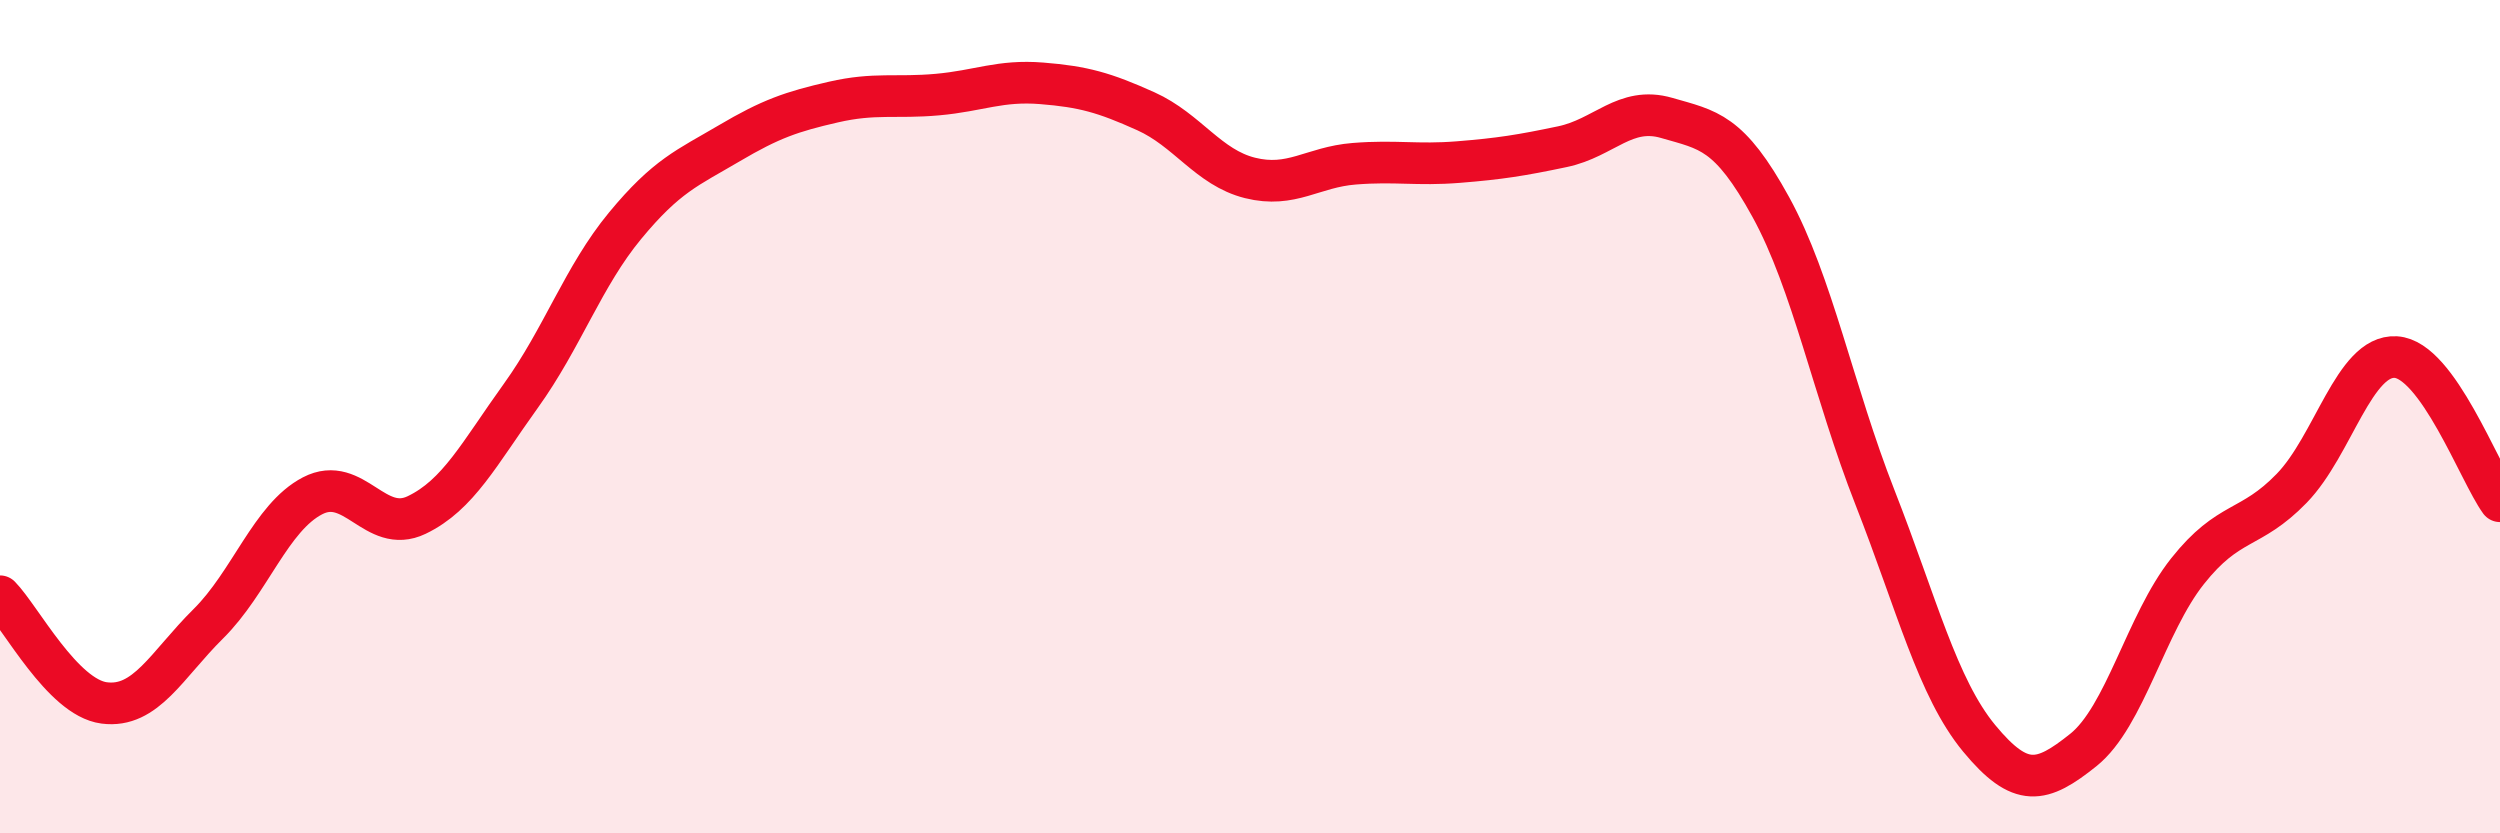
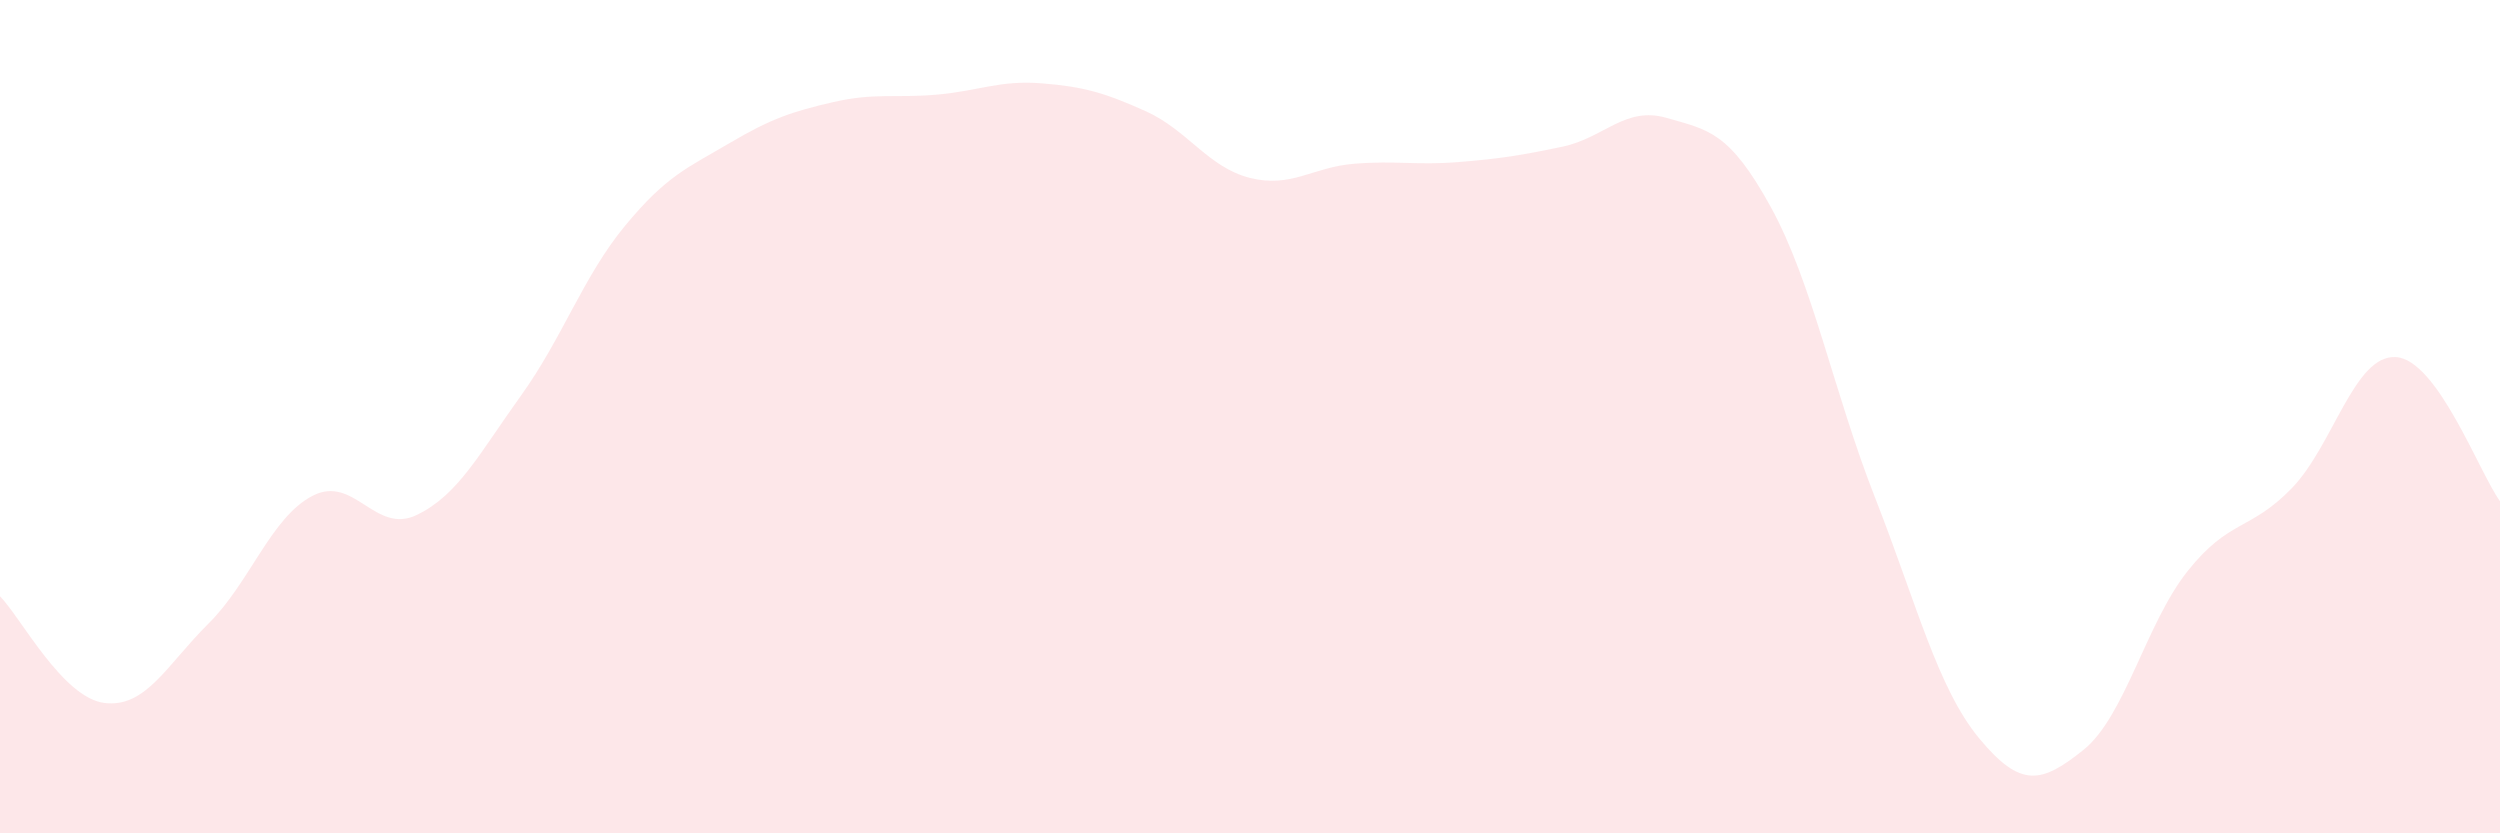
<svg xmlns="http://www.w3.org/2000/svg" width="60" height="20" viewBox="0 0 60 20">
  <path d="M 0,14.31 C 0.5,14.82 1.5,16.74 2.5,16.87 C 3.5,17 4,15.96 5,14.97 C 6,13.98 6.5,12.42 7.5,11.9 C 8.5,11.38 9,12.84 10,12.36 C 11,11.88 11.5,10.89 12.5,9.5 C 13.5,8.11 14,6.63 15,5.42 C 16,4.21 16.5,4.03 17.5,3.44 C 18.5,2.85 19,2.68 20,2.45 C 21,2.22 21.5,2.36 22.5,2.27 C 23.5,2.18 24,1.92 25,2 C 26,2.08 26.5,2.22 27.5,2.67 C 28.5,3.12 29,4.02 30,4.27 C 31,4.52 31.5,4.01 32.5,3.93 C 33.5,3.85 34,3.97 35,3.89 C 36,3.81 36.5,3.73 37.5,3.52 C 38.5,3.31 39,2.54 40,2.83 C 41,3.12 41.5,3.15 42.5,4.97 C 43.5,6.79 44,9.39 45,11.94 C 46,14.49 46.5,16.51 47.5,17.72 C 48.5,18.93 49,18.8 50,18 C 51,17.2 51.5,14.97 52.5,13.71 C 53.5,12.45 54,12.75 55,11.72 C 56,10.69 56.5,8.51 57.5,8.57 C 58.5,8.63 59.5,11.34 60,12.03L60 20L0 20Z" fill="#EB0A25" opacity="0.1" stroke-linecap="round" stroke-linejoin="round" />
-   <path d="M 0,14.31 C 0.5,14.82 1.5,16.74 2.5,16.87 C 3.5,17 4,15.96 5,14.97 C 6,13.98 6.5,12.42 7.5,11.9 C 8.5,11.38 9,12.84 10,12.36 C 11,11.88 11.5,10.89 12.5,9.5 C 13.5,8.11 14,6.63 15,5.42 C 16,4.21 16.5,4.03 17.5,3.44 C 18.5,2.85 19,2.68 20,2.45 C 21,2.22 21.5,2.36 22.5,2.27 C 23.5,2.18 24,1.92 25,2 C 26,2.08 26.5,2.22 27.5,2.67 C 28.5,3.12 29,4.02 30,4.27 C 31,4.52 31.5,4.01 32.5,3.93 C 33.5,3.85 34,3.97 35,3.89 C 36,3.81 36.5,3.73 37.5,3.52 C 38.5,3.31 39,2.54 40,2.83 C 41,3.12 41.5,3.15 42.5,4.97 C 43.5,6.79 44,9.39 45,11.94 C 46,14.49 46.5,16.51 47.5,17.72 C 48.5,18.93 49,18.8 50,18 C 51,17.2 51.5,14.97 52.5,13.71 C 53.5,12.45 54,12.75 55,11.72 C 56,10.69 56.5,8.51 57.5,8.57 C 58.5,8.63 59.5,11.34 60,12.03" stroke="#EB0A25" stroke-width="1" fill="none" stroke-linecap="round" stroke-linejoin="round" />
</svg>